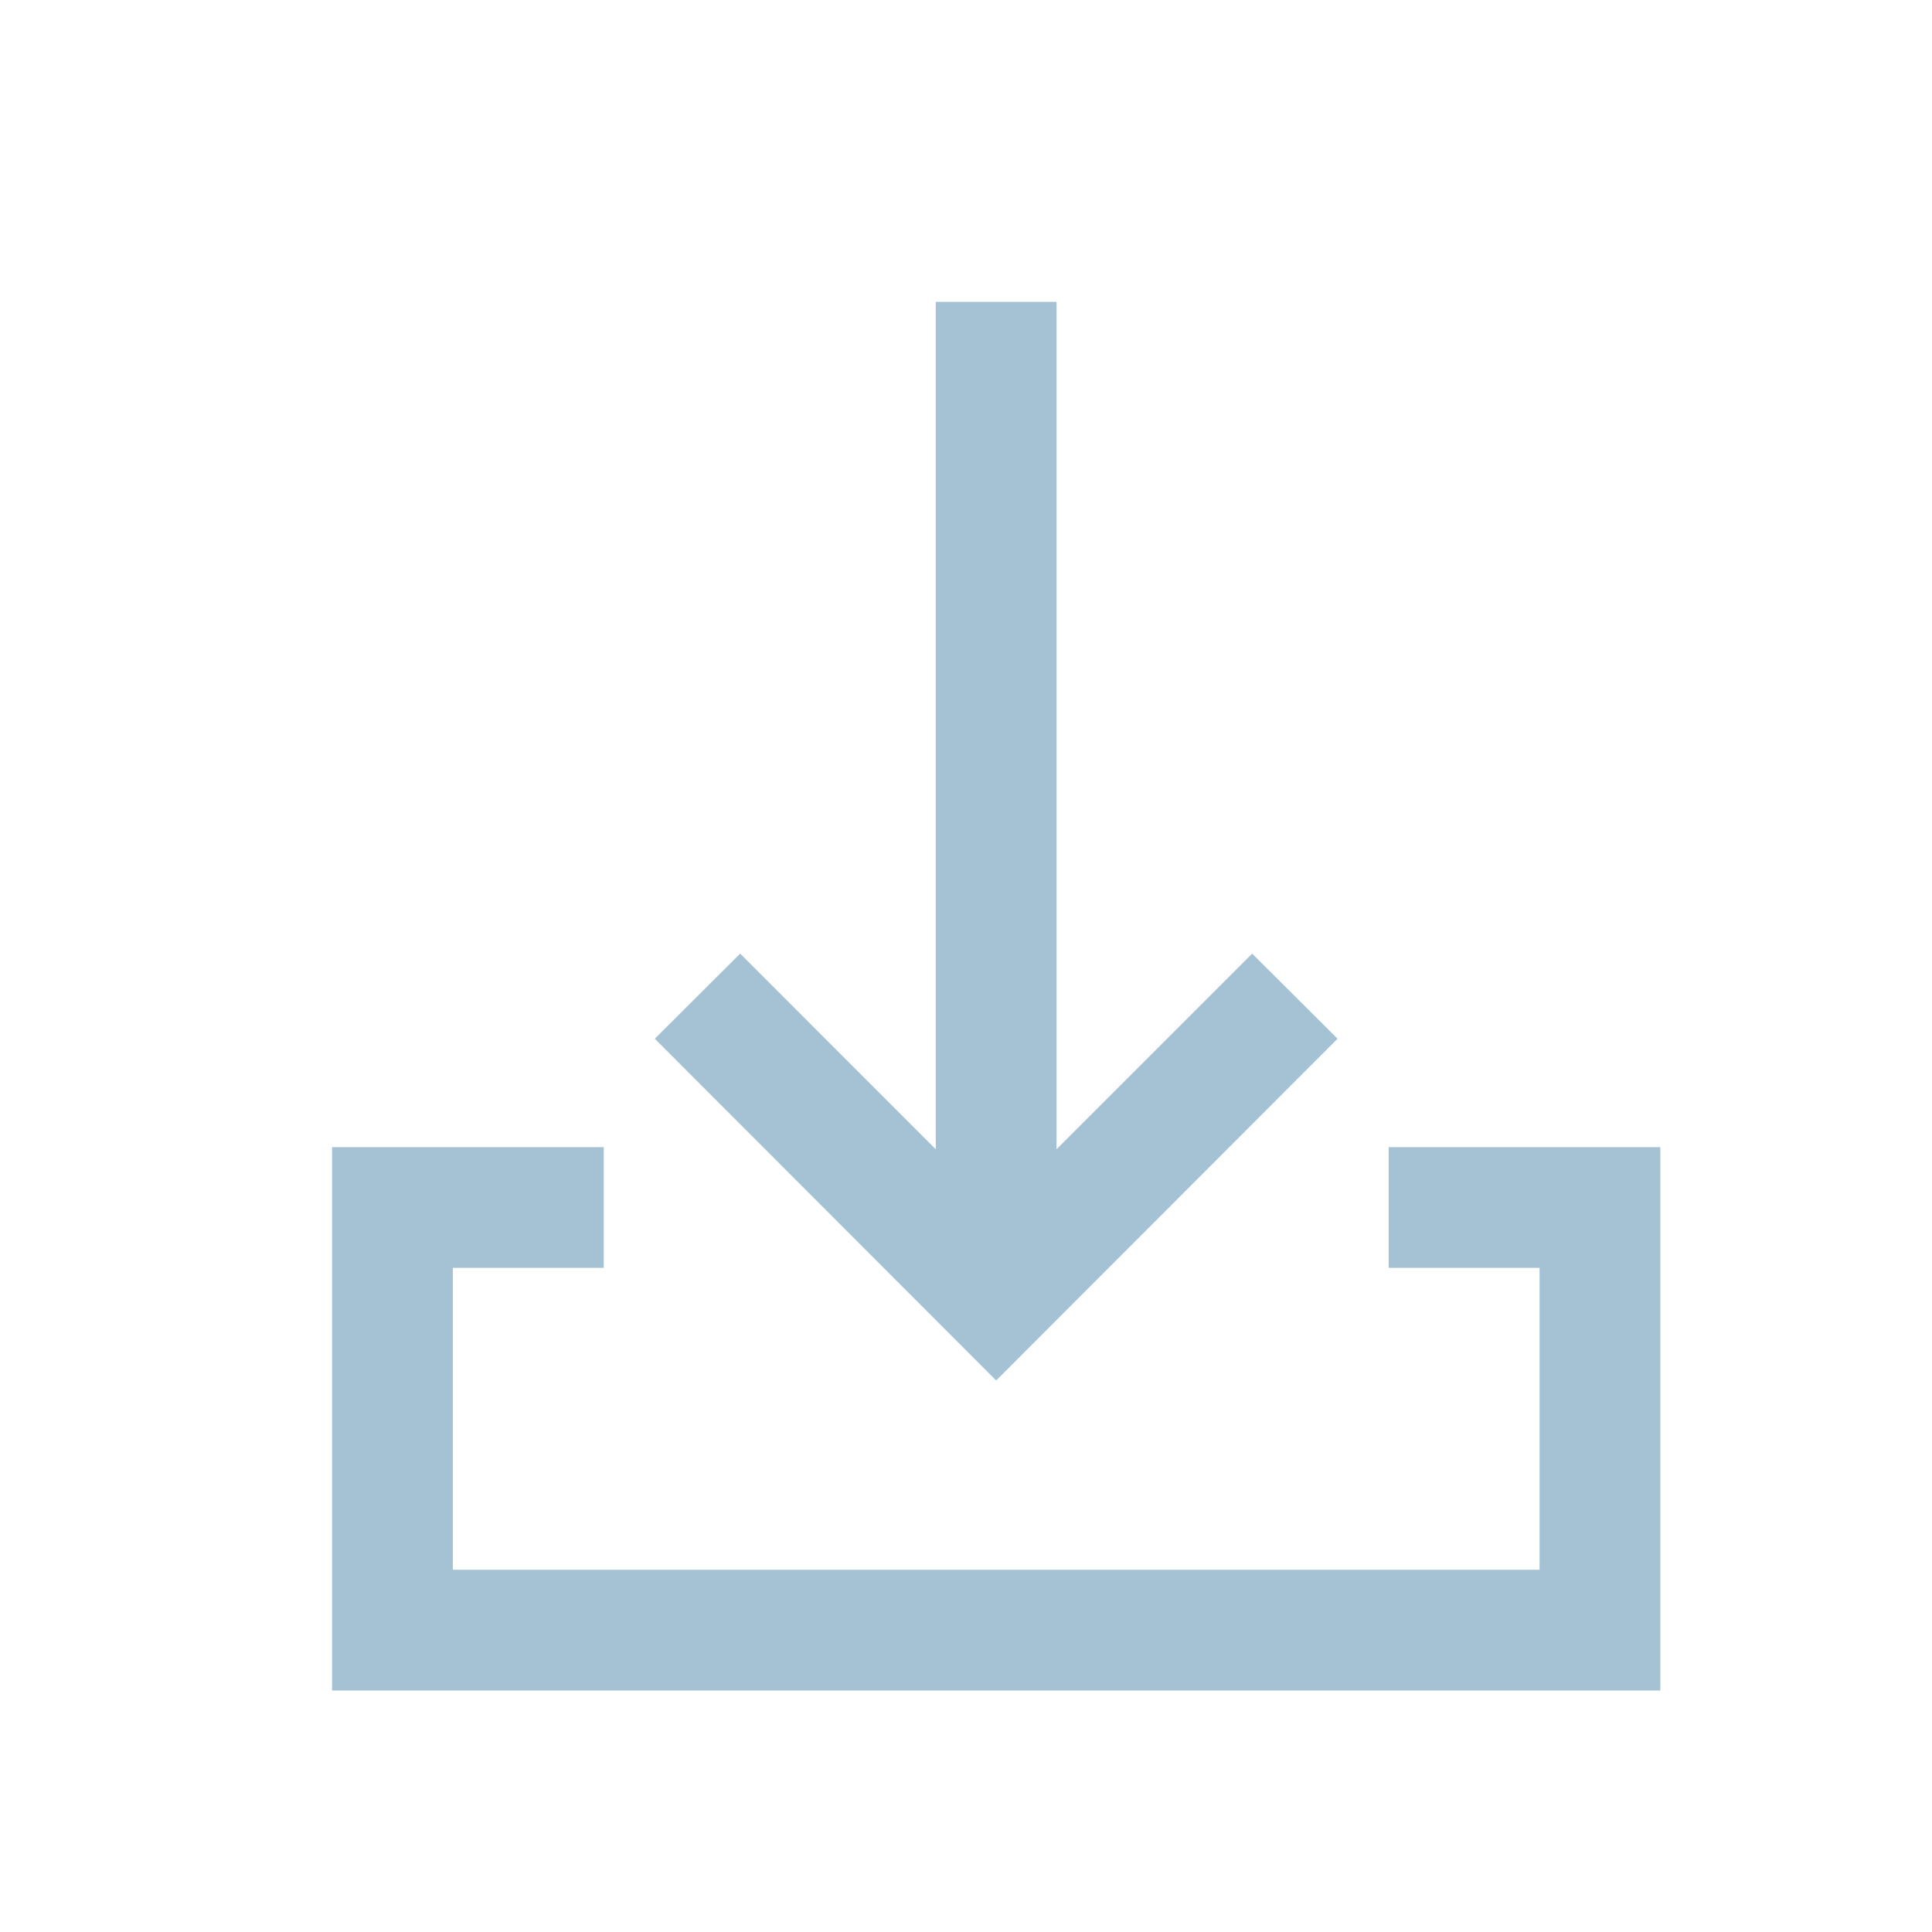
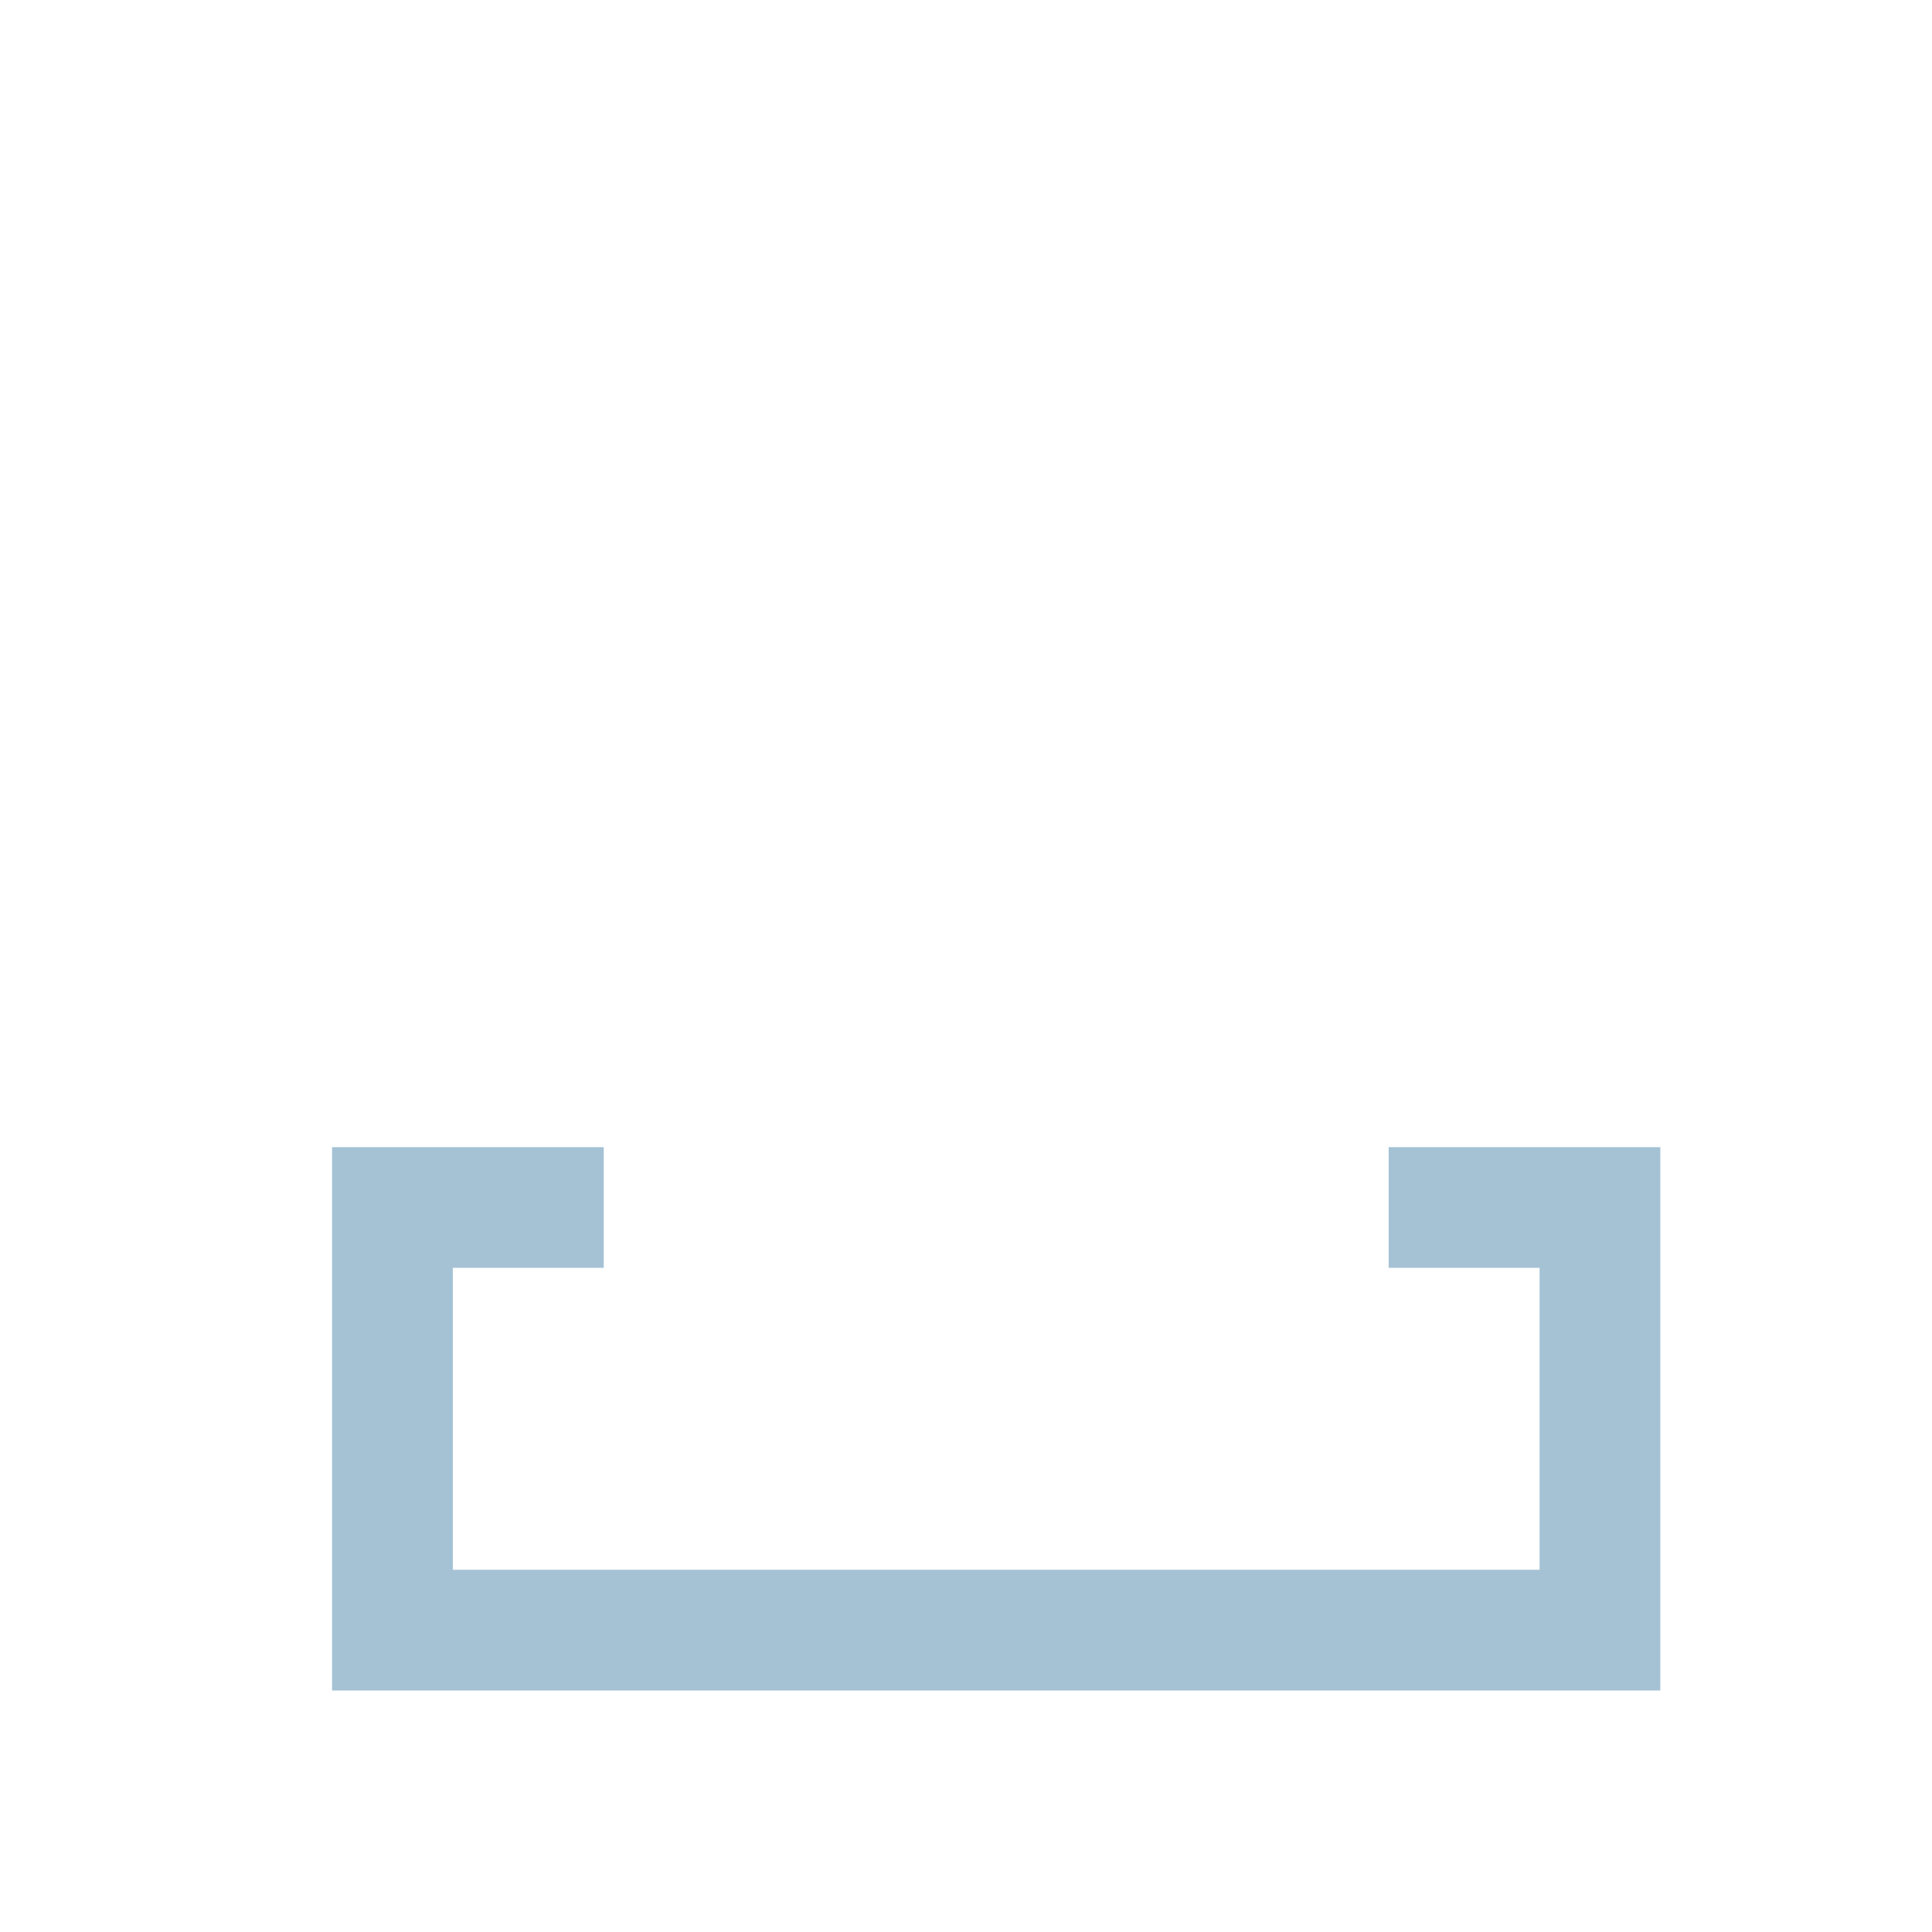
<svg xmlns="http://www.w3.org/2000/svg" width="34" height="34" viewBox="0 0 34 34" fill="none">
  <g id="ä¸è½½ (3) 1">
    <path id="Vector" d="M24.438 20.188V22.312H27.094V27.625H7.969V22.312H10.625V20.188H5.844V29.75H29.219V20.188H24.438Z" fill="#A5C2D5" />
-     <path id="Vector_2" d="M23.539 18.28L22.036 16.782L18.593 20.225V5.312H16.468V20.225L13.026 16.782L11.523 18.28L17.531 24.294L23.539 18.28Z" fill="#A5C2D5" />
  </g>
</svg>